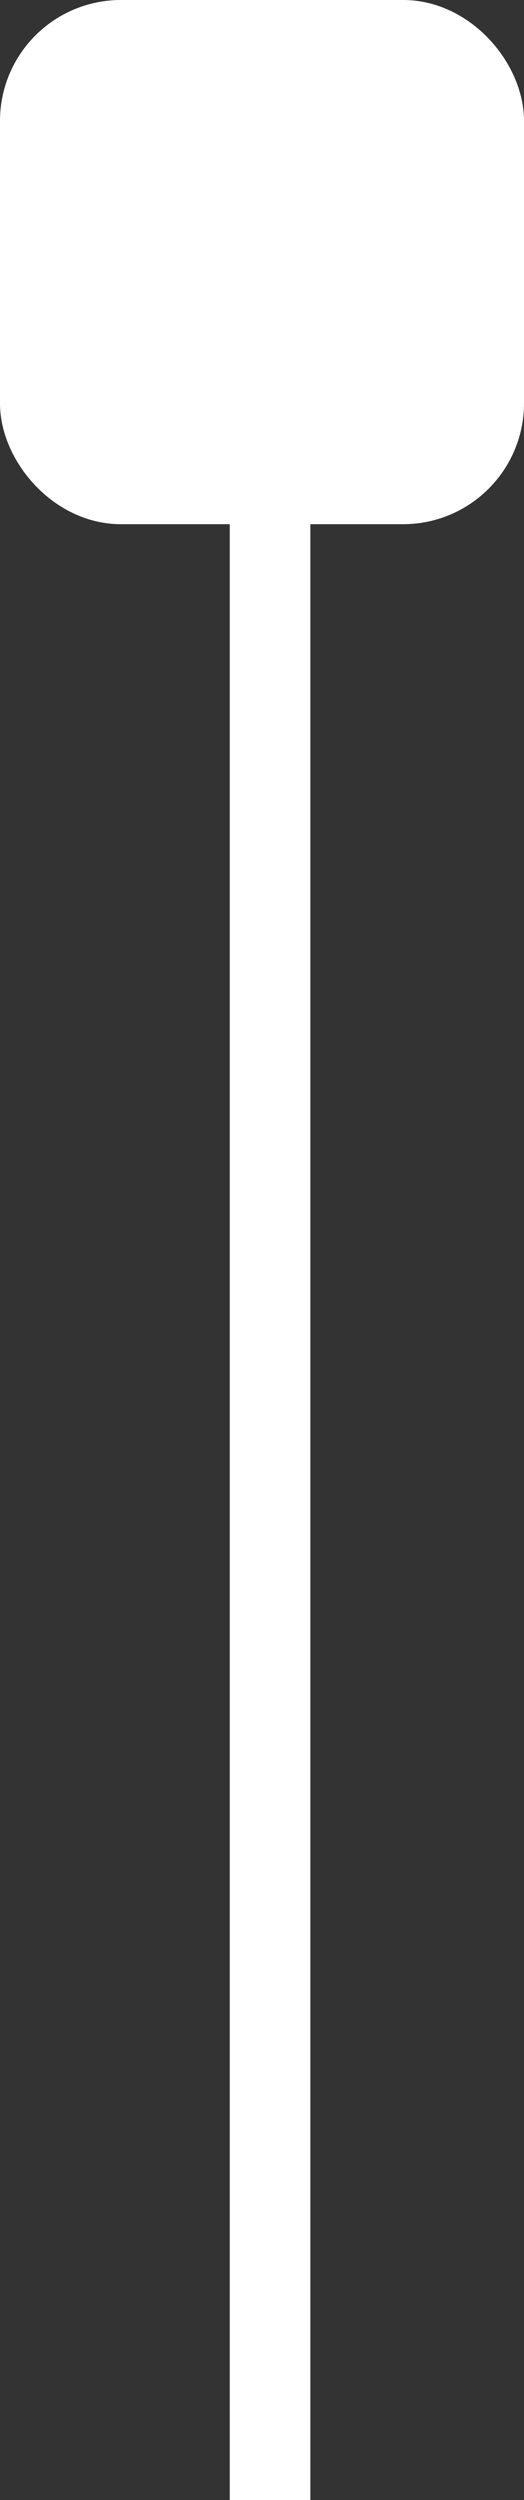
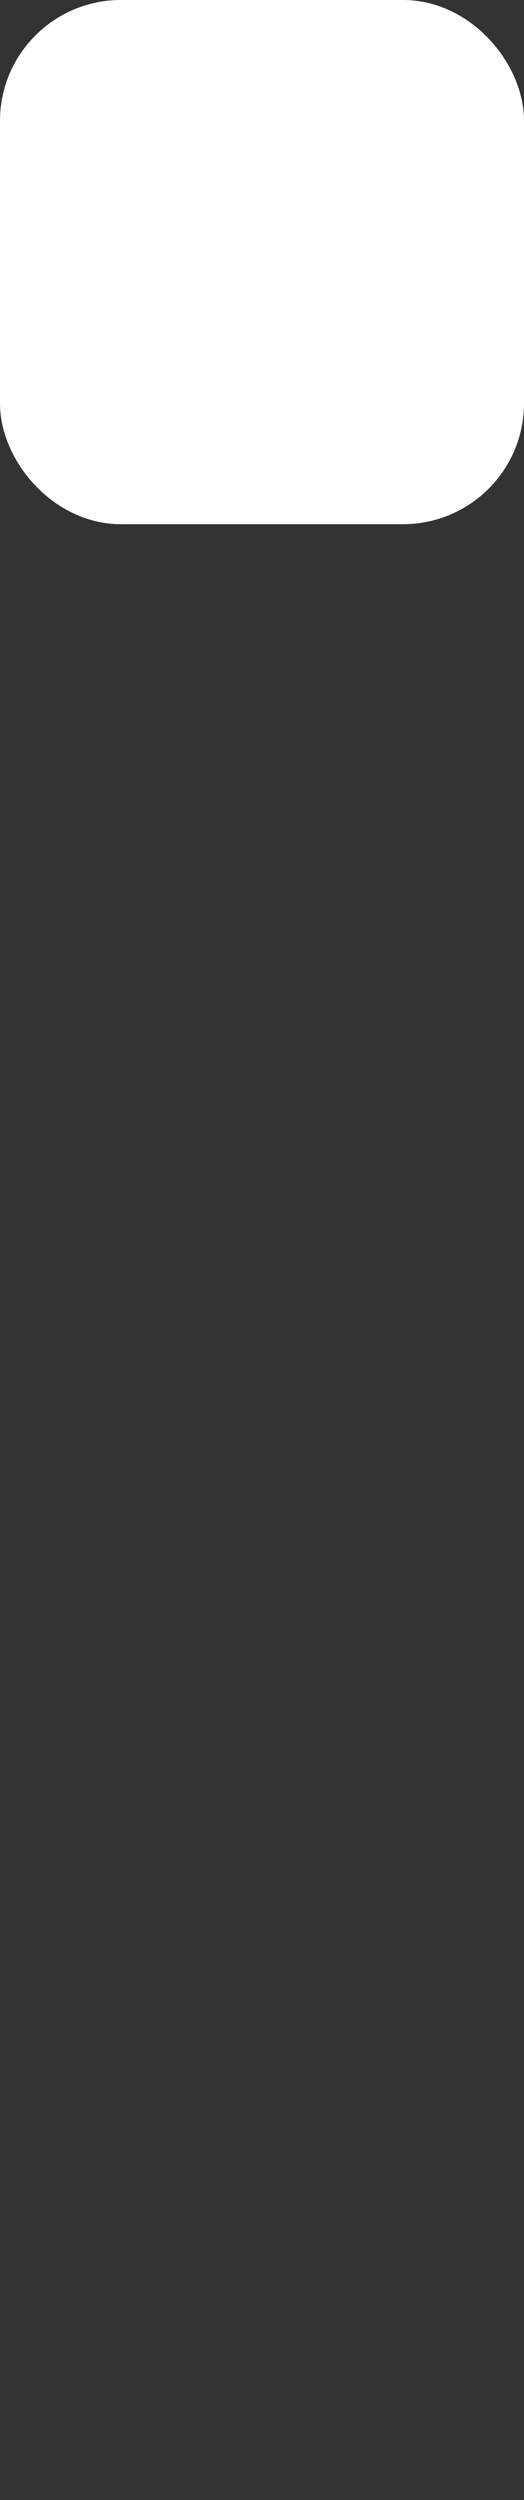
<svg xmlns="http://www.w3.org/2000/svg" width="13" height="62" viewBox="0 0 13 62" fill="none">
  <rect x="0" y="0" width="13" height="62" fill="#333333" stroke="none" />
-   <line x1="6.7" y1="62" x2="6.7" y2="12" stroke="white" stroke-width="2" />
  <rect x="1" y="1" width="11" height="11" rx="2" fill="white" stroke="white" stroke-width="2" />
</svg>